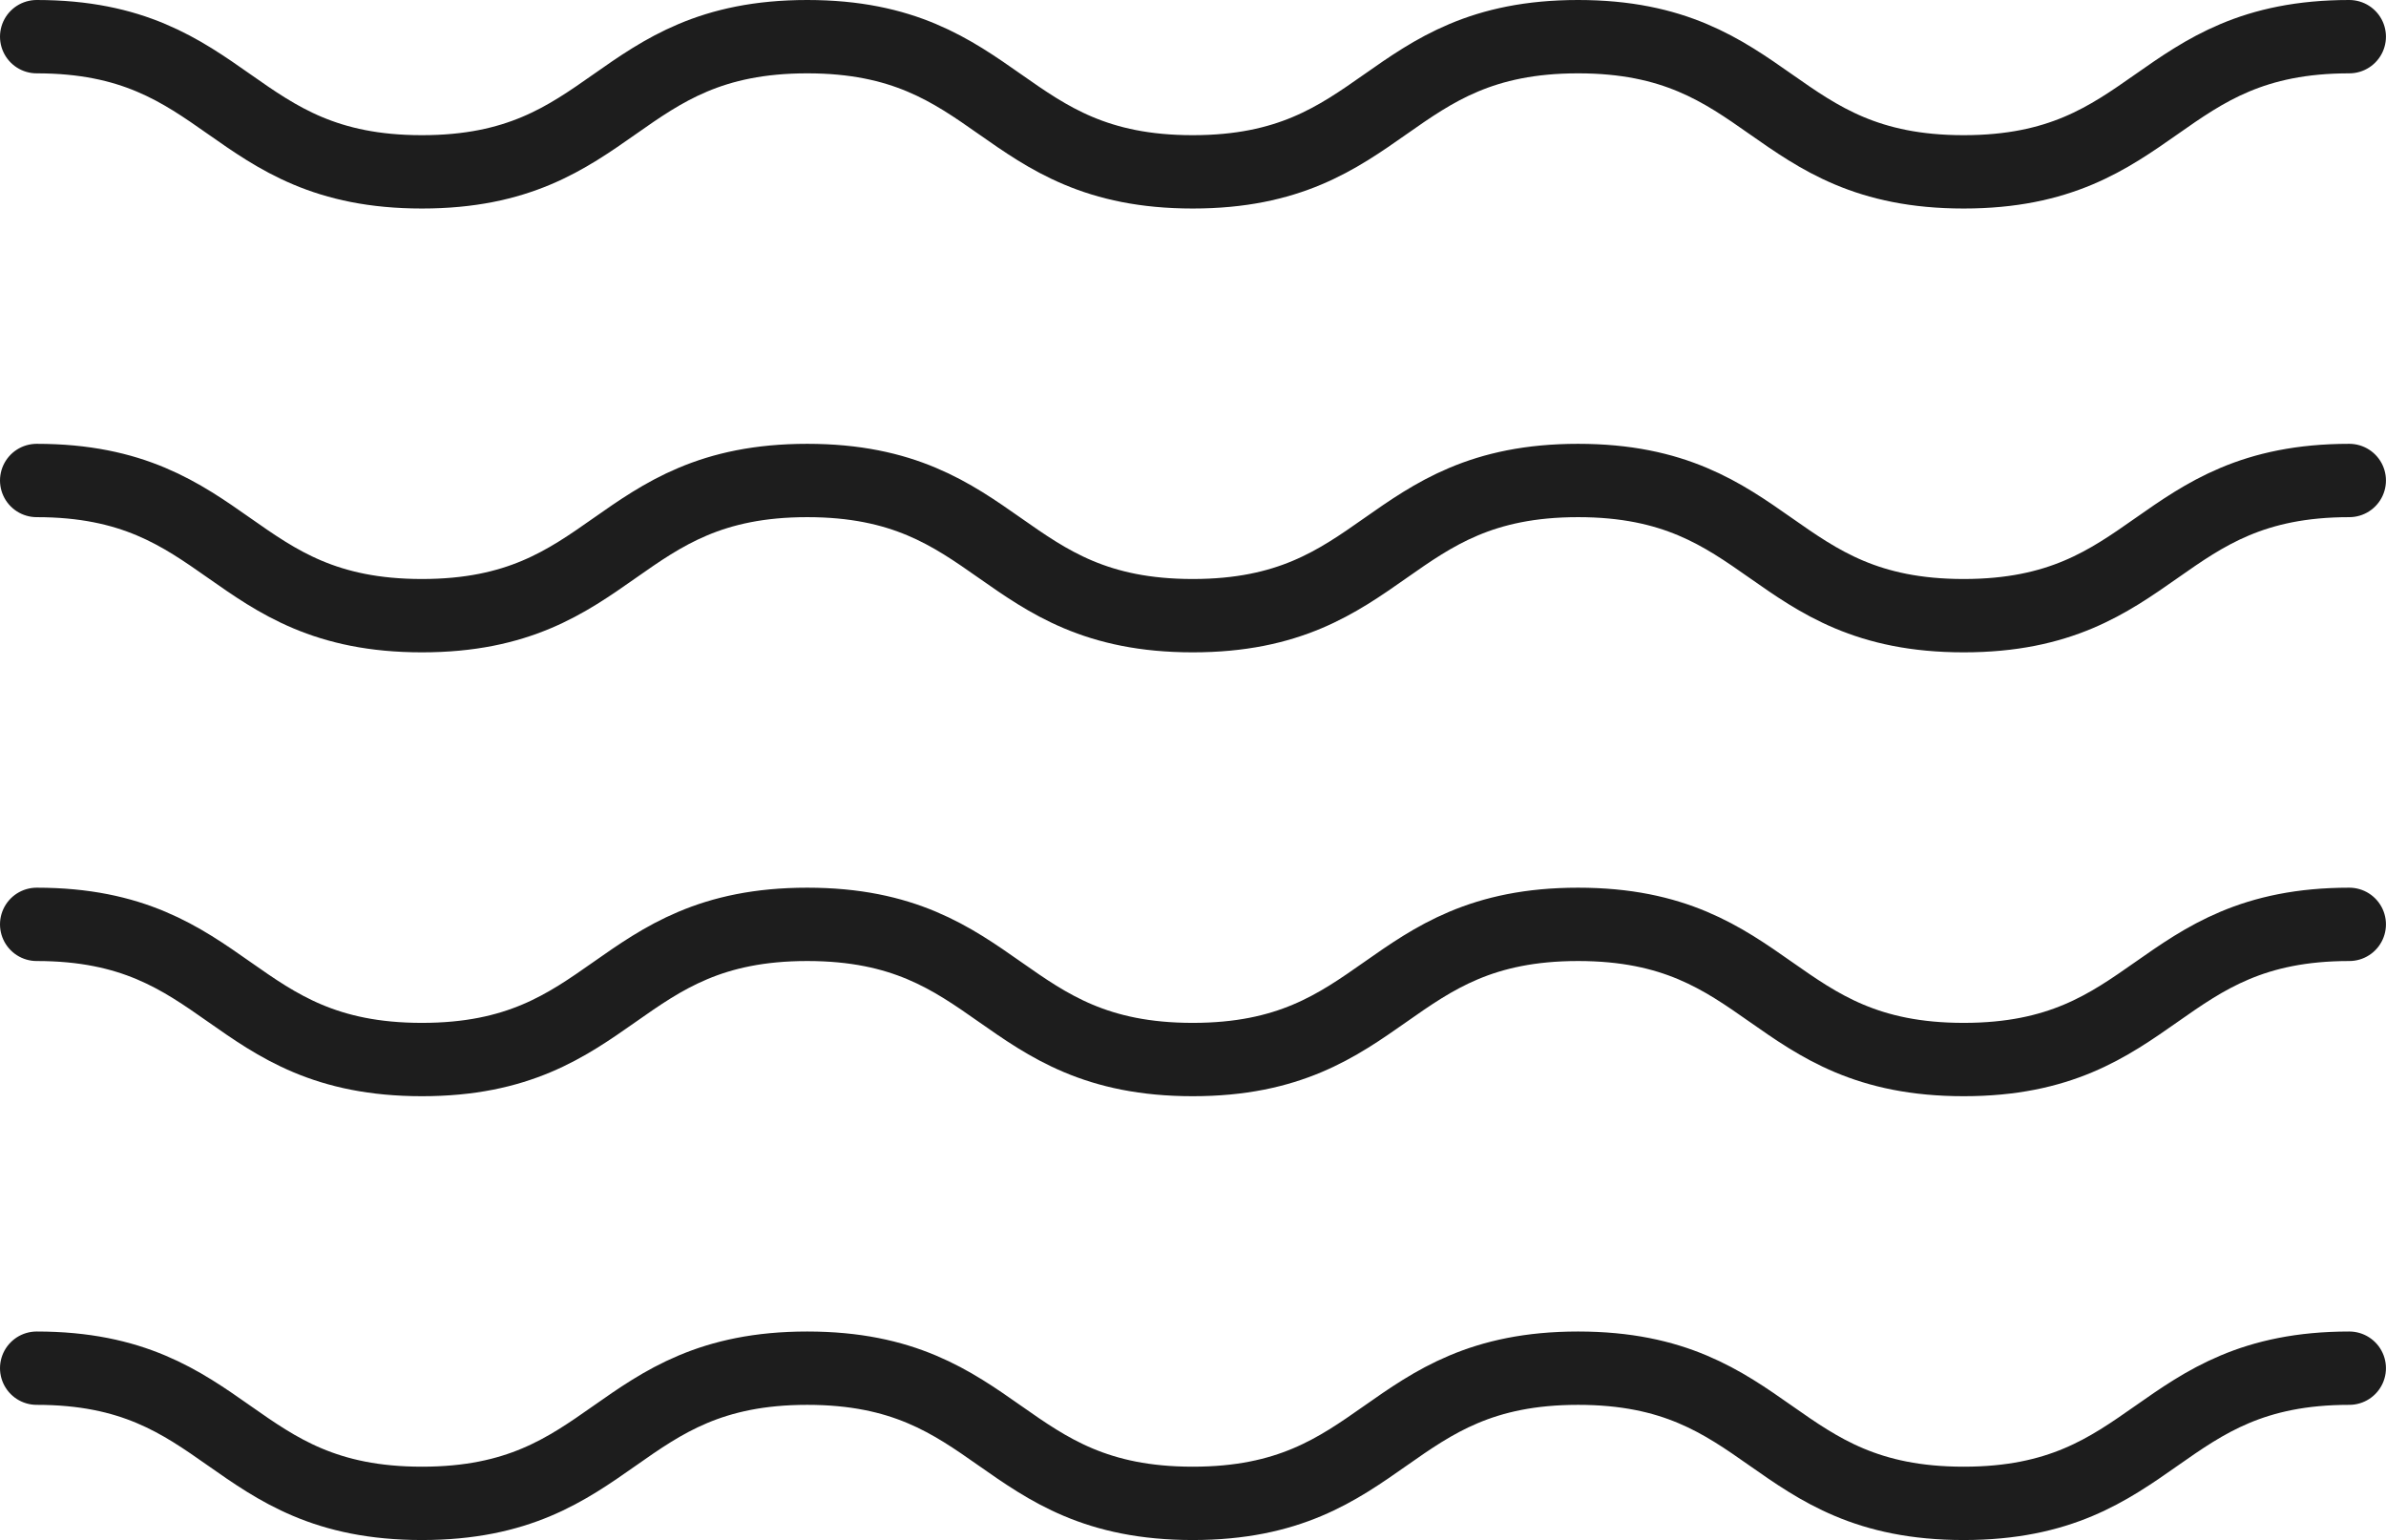
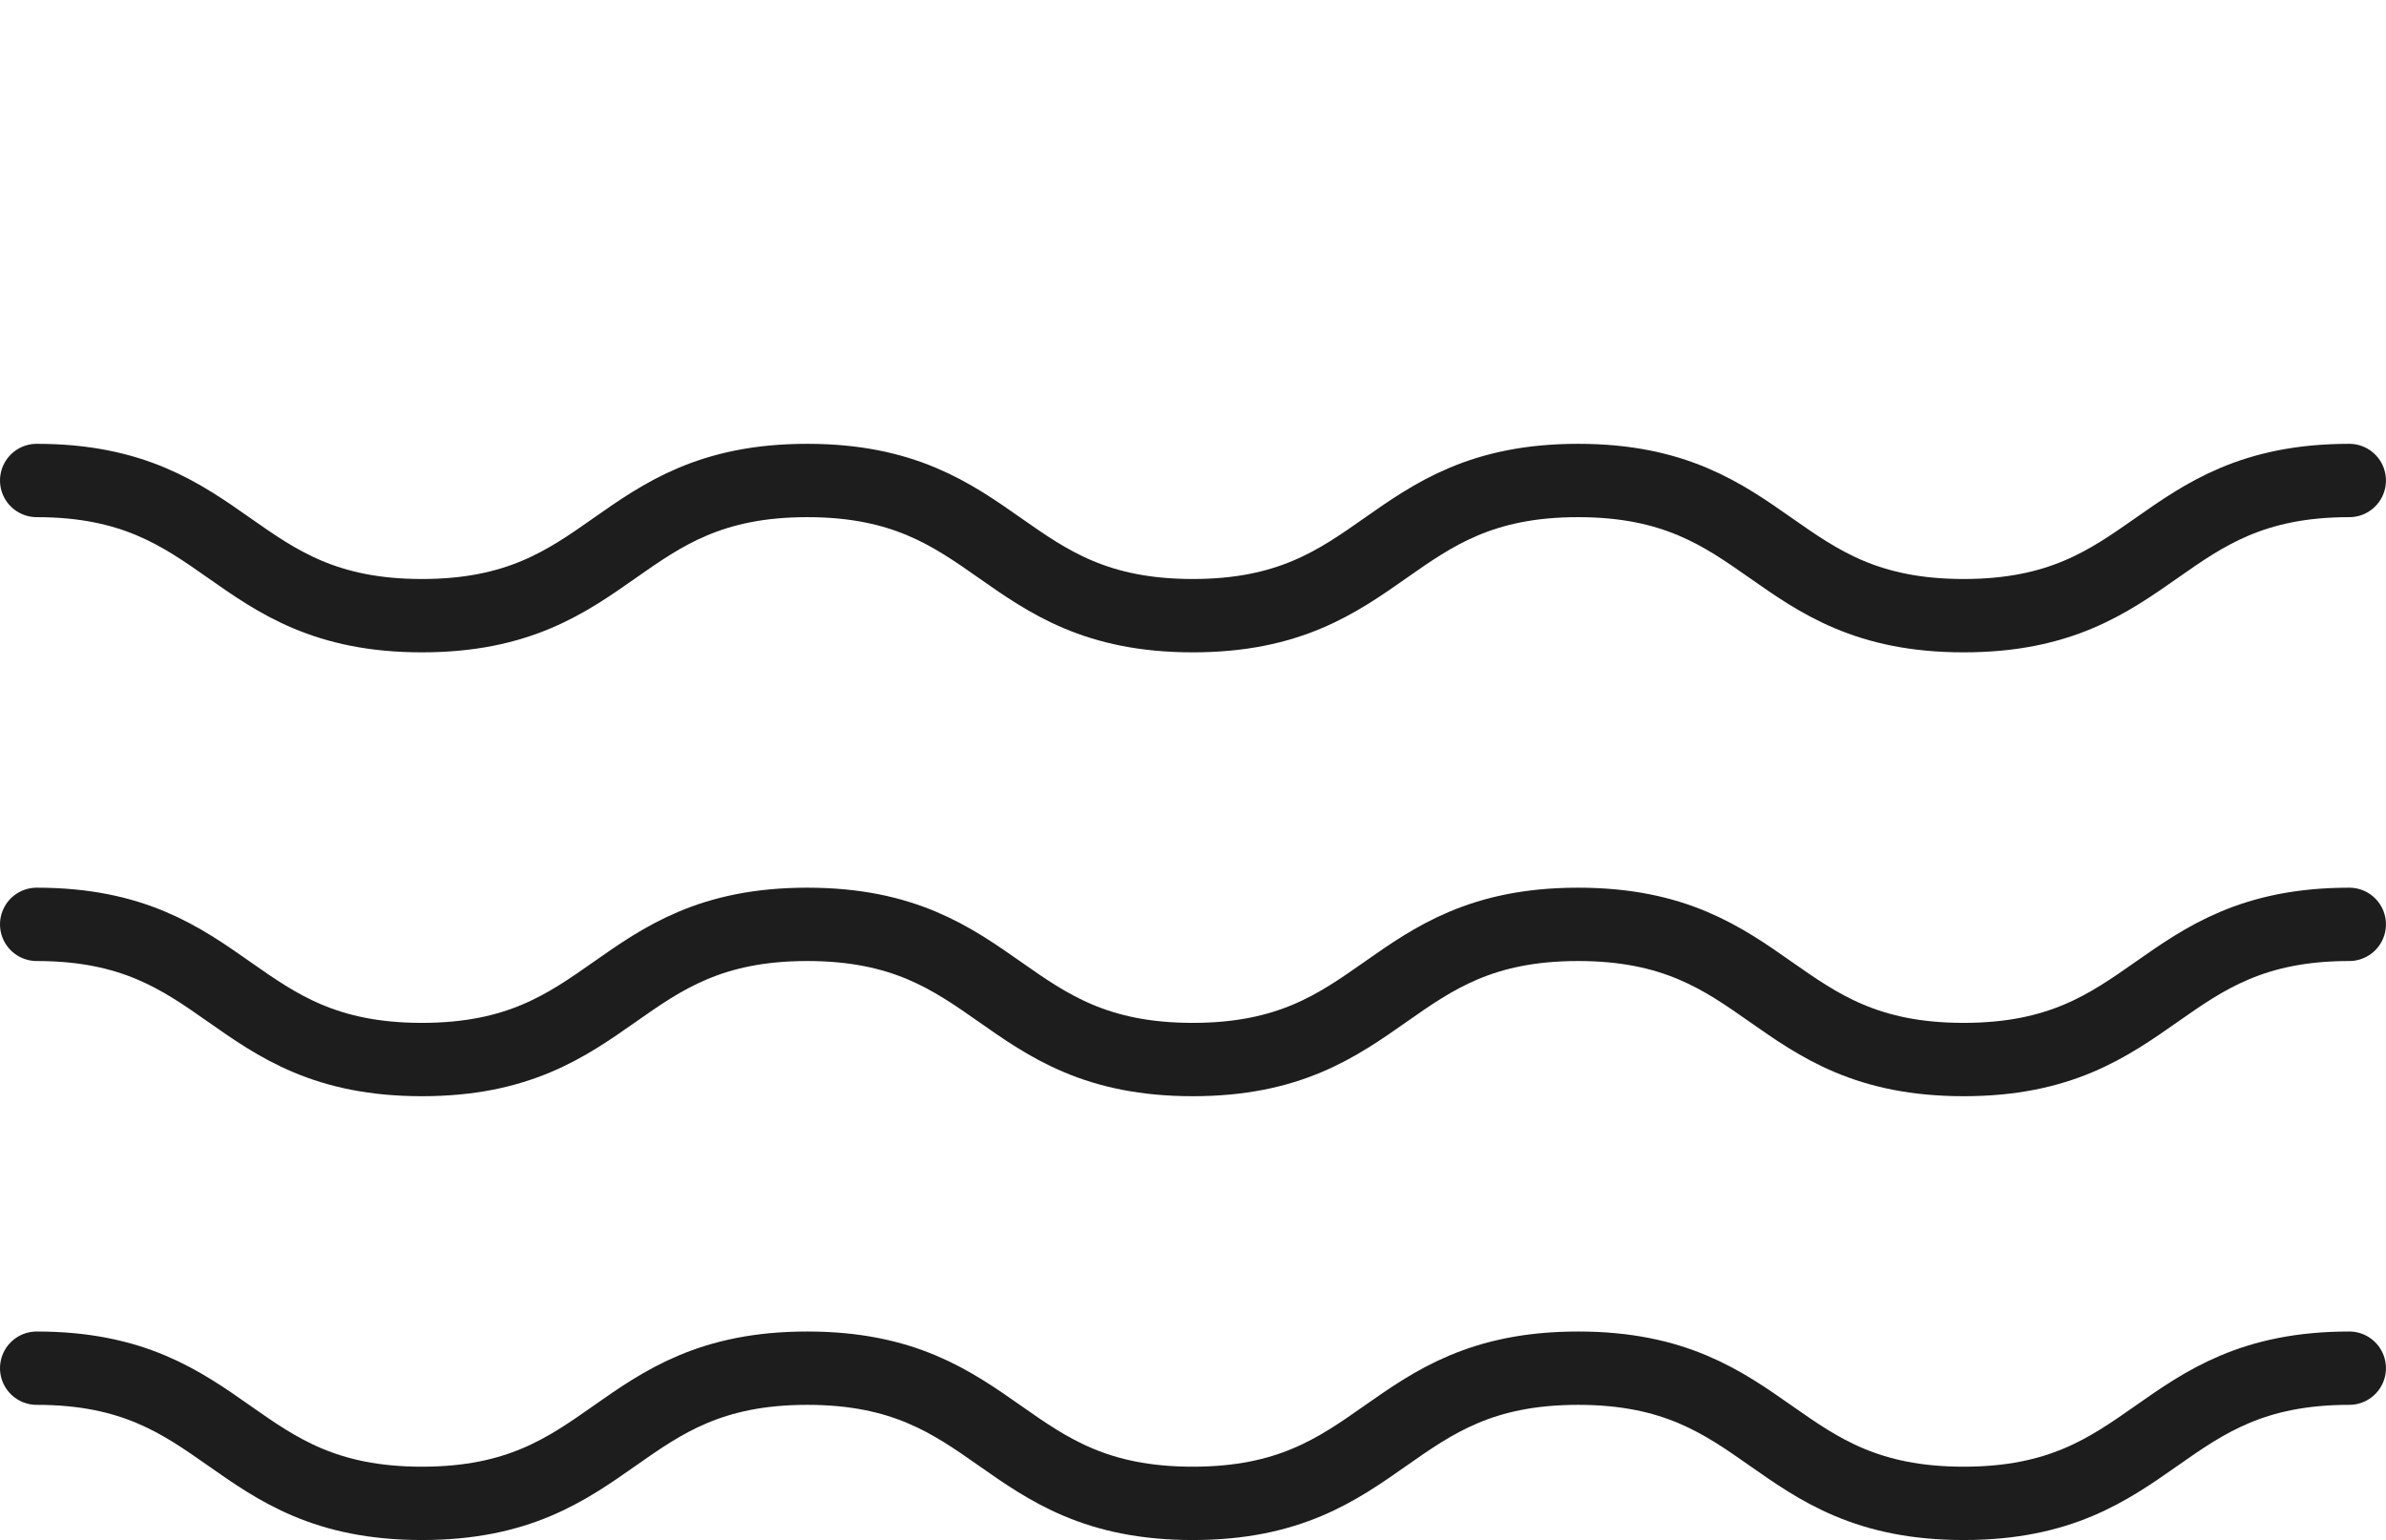
<svg xmlns="http://www.w3.org/2000/svg" width="48.791" height="31.5" viewBox="0 0 48.791 31.5" fill="none">
  <g transform="translate(0.75 0.75)">
    <path d="M0 0C3.939 0 3.939 2.765 7.878 2.765C11.818 2.765 11.818 0 15.757 0C19.699 0 19.699 2.765 23.64 2.765C27.58 2.765 27.58 0 31.52 0C35.462 0 35.462 2.765 39.405 2.765C43.348 2.765 43.348 0 47.29 0" fill="none" stroke-width="1.5" stroke="#1D1D1D" stroke-linecap="round" stroke-linejoin="round" transform="translate(0 18.157)" />
    <path d="M0 0C3.939 0 3.939 2.765 7.878 2.765C11.818 2.765 11.818 0 15.757 0C19.699 0 19.699 2.765 23.64 2.765C27.58 2.765 27.58 0 31.52 0C35.462 0 35.462 2.765 39.405 2.765C43.348 2.765 43.348 0 47.29 0" fill="none" stroke-width="1.5" stroke="#1D1D1D" stroke-linecap="round" stroke-linejoin="round" transform="translate(0 27.235)" />
-     <path d="M0 0C3.939 0 3.939 2.765 7.878 2.765C11.818 2.765 11.818 0 15.757 0C19.699 0 19.699 2.765 23.64 2.765C27.58 2.765 27.58 0 31.52 0C35.462 0 35.462 2.765 39.405 2.765C43.348 2.765 43.348 0 47.29 0" fill="none" stroke-width="1.5" stroke="#1D1D1D" stroke-linecap="round" stroke-linejoin="round" />
    <path d="M0 0C3.939 0 3.939 2.765 7.878 2.765C11.818 2.765 11.818 0 15.757 0C19.699 0 19.699 2.765 23.64 2.765C27.58 2.765 27.58 0 31.52 0C35.462 0 35.462 2.765 39.405 2.765C43.348 2.765 43.348 0 47.29 0" fill="none" stroke-width="1.5" stroke="#1D1D1D" stroke-linecap="round" stroke-linejoin="round" transform="translate(0 9.078)" />
  </g>
</svg>